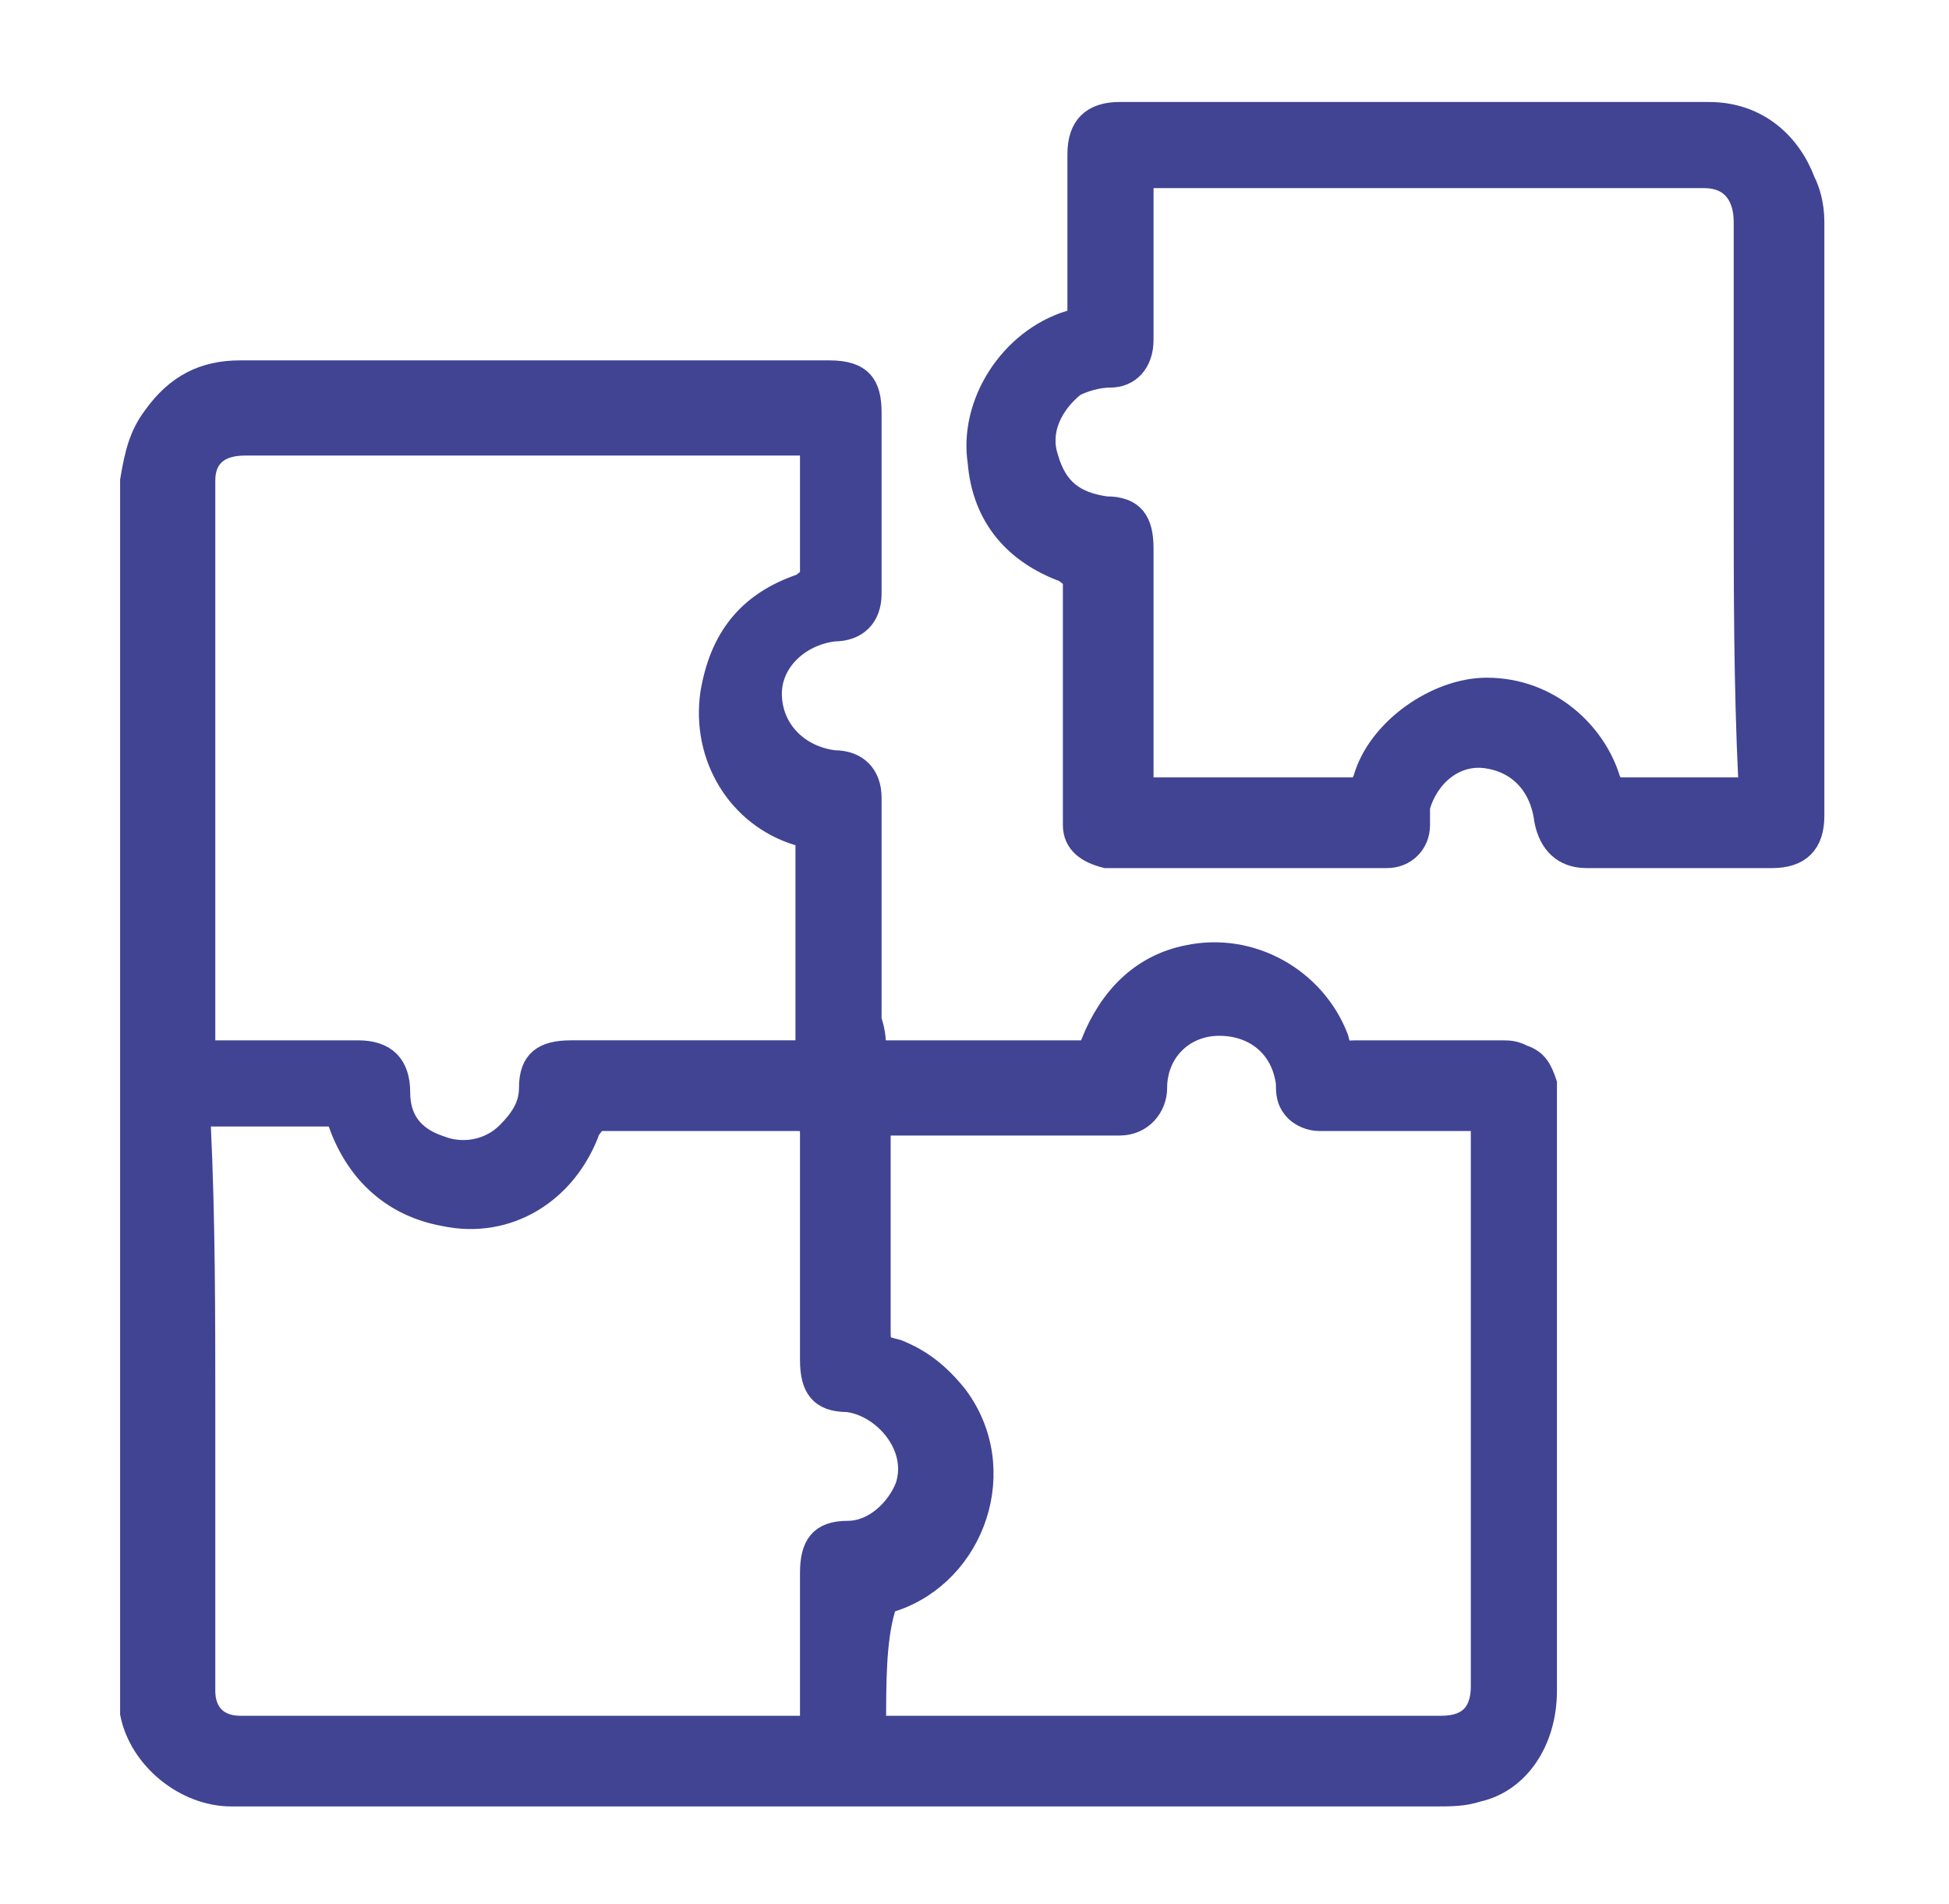
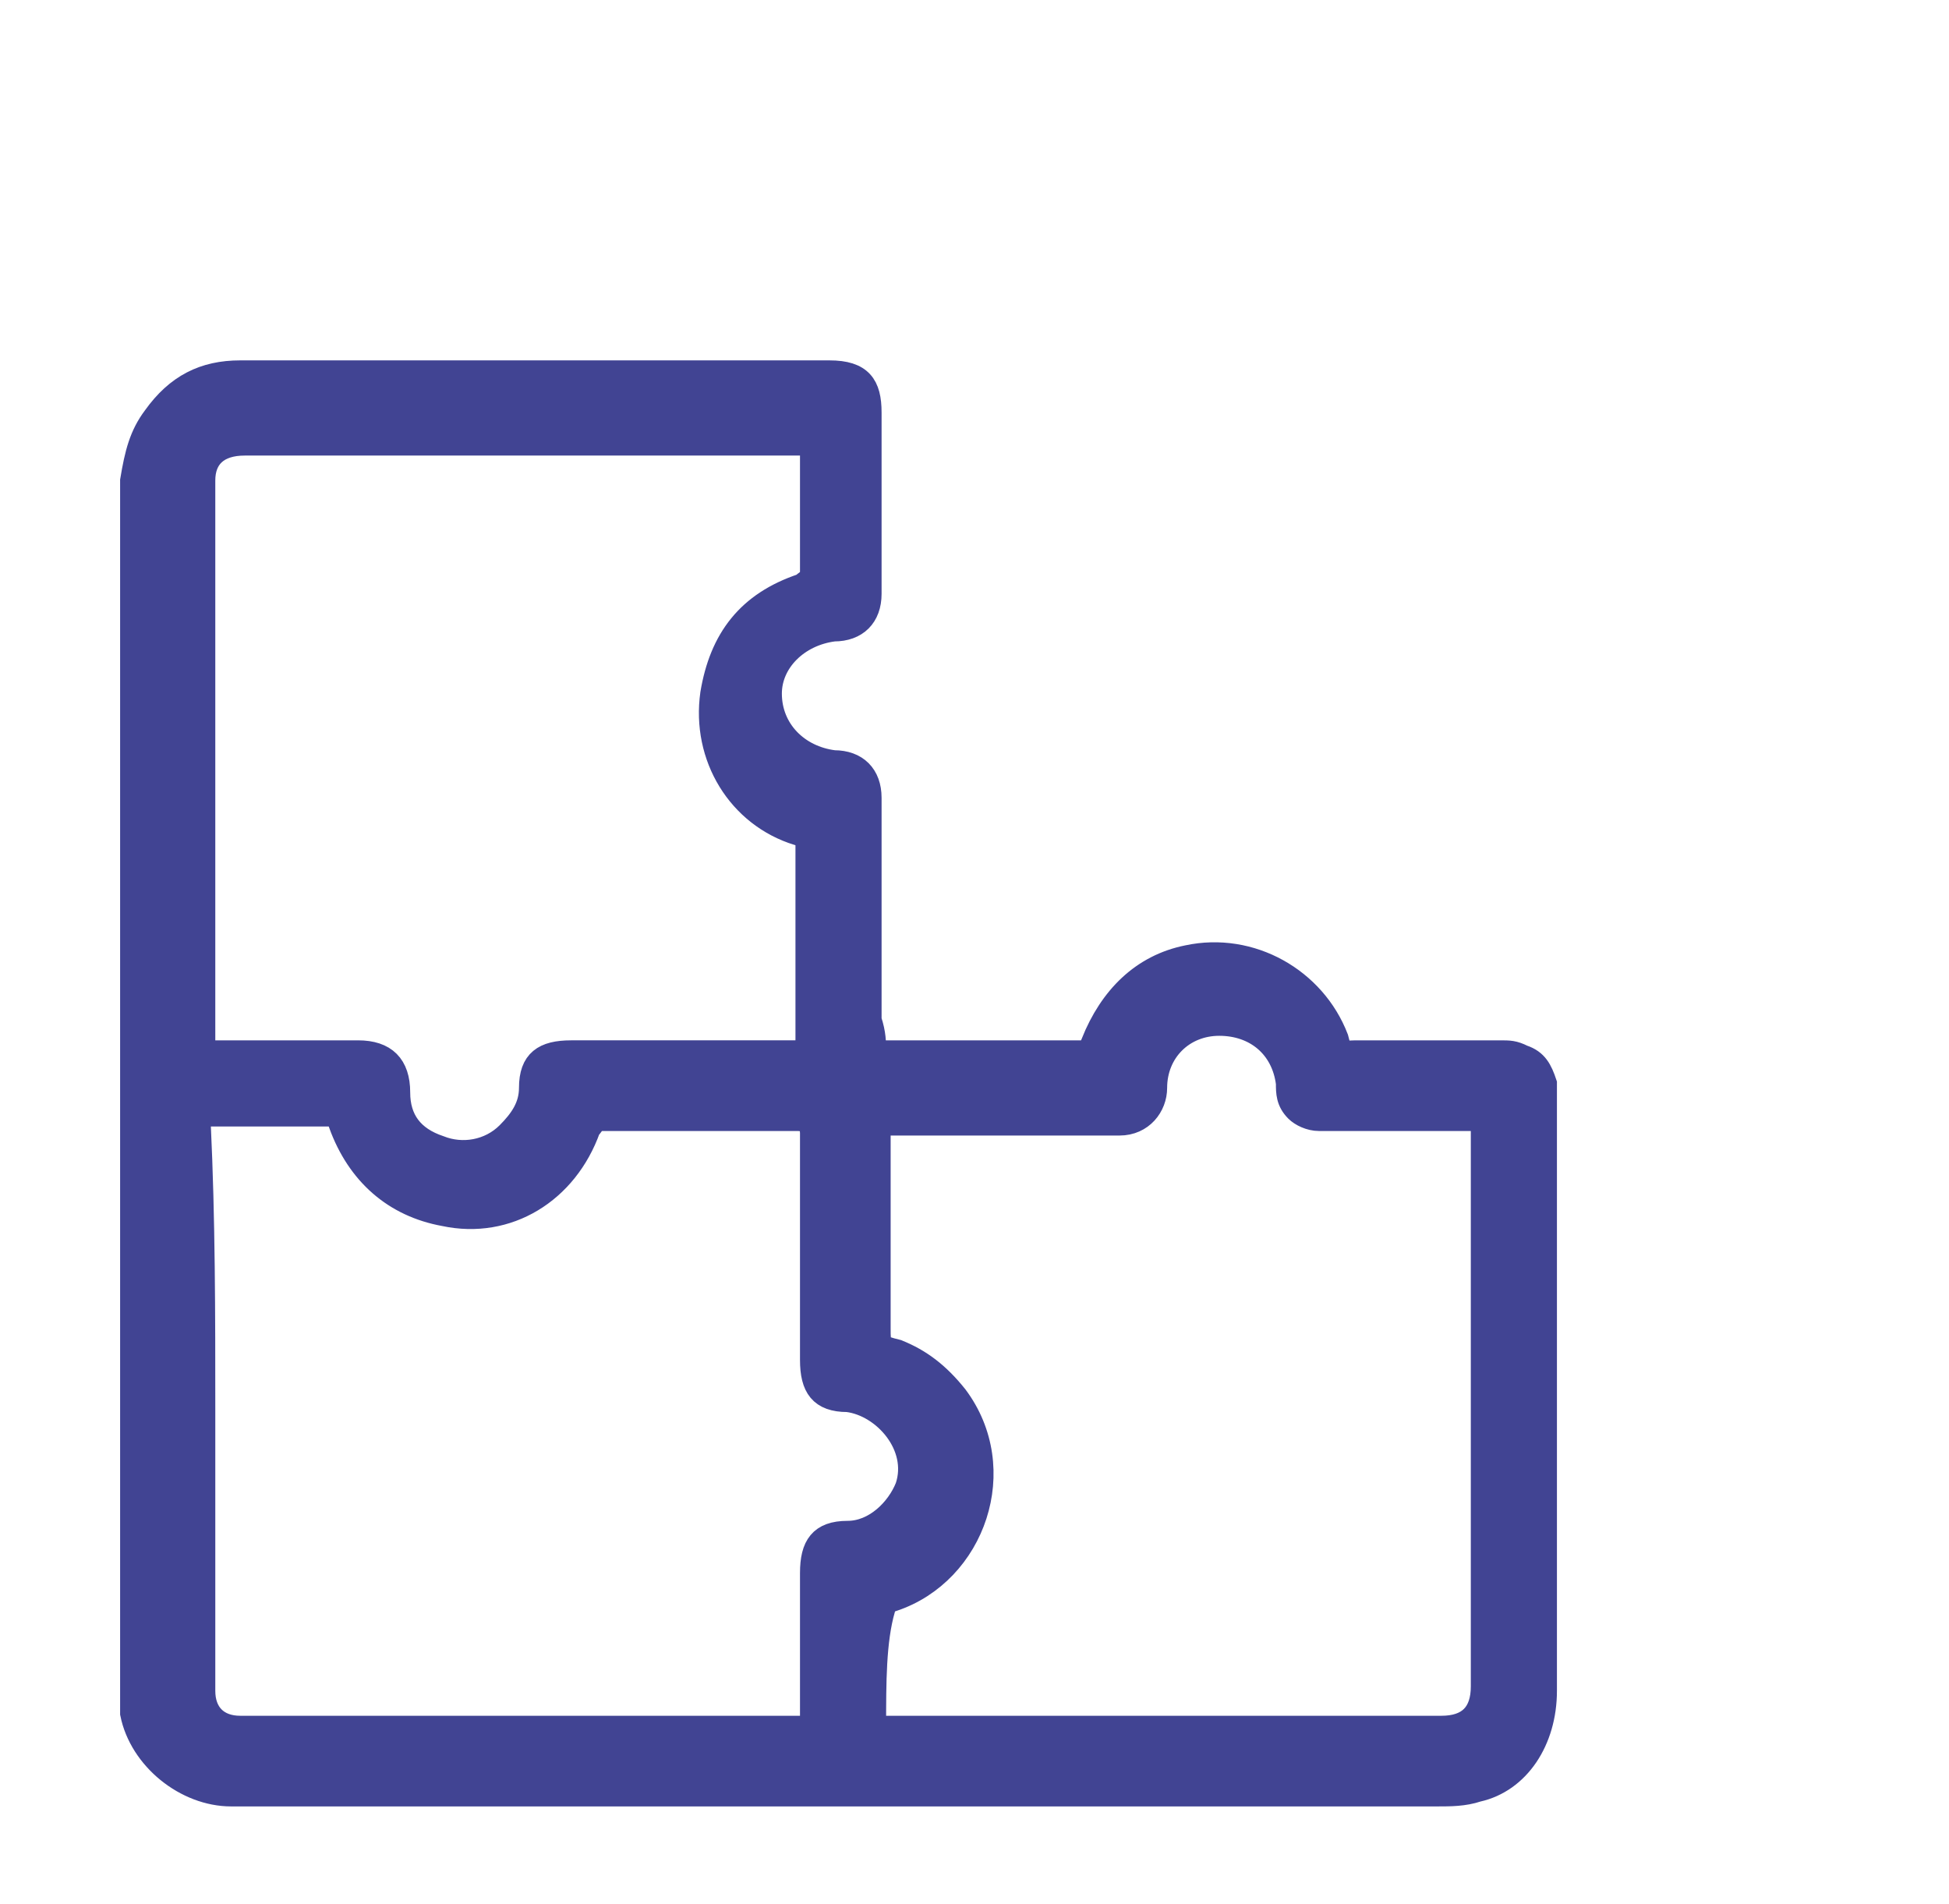
<svg xmlns="http://www.w3.org/2000/svg" version="1.1" id="Layer_1" x="0px" y="0px" viewBox="0 0 43 42" style="enable-background:new 0 0 43 42;" xml:space="preserve">
  <style type="text/css">
	.st0{fill:#414493;stroke:#414493;stroke-width:0.5;stroke-miterlimit:10;}
</style>
  <g>
    <path class="st0" d="M19.3,23.2c0.1,0,0.2,0,0.2,0c1.5,0,2.9,0,4.4,0c0.2,0,0.2-0.1,0.2-0.2c0.4-1,1.1-1.7,2.1-1.9   c1.4-0.3,2.8,0.5,3.3,1.8c0.1,0.4,0.1,0.3,0.4,0.3c1.1,0,2.1,0,3.2,0c0.2,0,0.3,0,0.5,0.1c0.3,0.1,0.4,0.3,0.5,0.6   c0,0.2,0,0.4,0,0.6c0,4.3,0,8.5,0,12.8c0,1.1-0.6,2-1.5,2.2c-0.3,0.1-0.6,0.1-0.9,0.1c-7.7,0-15.4,0-23.1,0c-1.2,0-2.3,0-3.5,0   c-1,0-2-0.8-2.2-1.8c0-0.2,0-0.4,0-0.5c0-8.9,0-17.8,0-26.7C3,10,3.1,9.6,3.4,9.2c0.5-0.7,1.1-1,1.9-1c1.6,0,3.2,0,4.7,0   c2.8,0,5.5,0,8.3,0c0.7,0,0.9,0.3,0.9,0.9c0,1.3,0,2.7,0,4c0,0.5-0.3,0.8-0.8,0.8C17.6,14,17,14.6,17,15.3c0,0.8,0.6,1.4,1.4,1.5   c0.5,0,0.8,0.3,0.8,0.8c0,1.6,0,3.2,0,4.9C19.3,22.8,19.3,23,19.3,23.2z M4.5,23.2c0.1,0,0.2,0,0.3,0c1,0,2.1,0,3.1,0   c0.6,0,0.9,0.3,0.9,0.9s0.3,1,0.9,1.2c0.5,0.2,1.1,0.1,1.5-0.3c0.3-0.3,0.5-0.6,0.5-1c0-0.6,0.3-0.8,0.9-0.8c0.1,0,0.2,0,0.2,0   c1.6,0,3.2,0,4.7,0c0.3,0,0.3,0,0.3-0.3c0-1.4,0-2.8,0-4.2c0-0.2,0-0.3-0.2-0.3c-1.3-0.4-2.1-1.7-1.9-3.1c0.2-1.2,0.8-2,2-2.4   c0.1-0.1,0.2-0.1,0.2-0.3c0-0.9,0-1.7,0-2.6c0-0.2-0.1-0.2-0.2-0.2c-1,0-1.9,0-2.9,0c-3.1,0-6.3,0-9.4,0c-0.6,0-0.9,0.3-0.9,0.8   c0,3.8,0,7.7,0,11.5C4.5,22.4,4.5,22.8,4.5,23.2z M4.5,31.1L4.5,31.1c0,0.8,0,1.6,0,2.4c0,1.3,0,2.5,0,3.8c0,0.5,0.3,0.8,0.8,0.8   c0.2,0,0.4,0,0.6,0c3.9,0,7.9,0,11.8,0c0.1,0,0.2,0,0.2-0.2c0-1.1,0-2.2,0-3.2c0-0.6,0.2-0.9,0.8-0.9c0.6,0,1.1-0.5,1.3-1   c0.3-0.9-0.5-1.8-1.3-1.9c-0.6,0-0.8-0.3-0.8-0.9c0-1.7,0-3.3,0-5c0-0.2-0.1-0.3-0.3-0.3c-1.4,0-2.9,0-4.3,0   c-0.2,0-0.2,0.1-0.3,0.2c-0.5,1.4-1.8,2.2-3.2,1.9c-1.1-0.2-1.9-0.9-2.3-2c0-0.1,0-0.2-0.2-0.2c-0.9,0-1.8,0-2.7,0   c-0.1,0-0.2,0-0.2,0.2C4.5,26.9,4.5,29,4.5,31.1z M19.3,38.1c0.1,0,0.2,0,0.2,0c4.1,0,8.2,0,12.3,0c0.6,0,0.9-0.3,0.9-0.9   c0-4.1,0-8.2,0-12.3c0-0.2,0-0.2-0.2-0.2c-1.1,0-2.3,0-3.4,0c-0.2,0-0.4-0.1-0.5-0.2c-0.2-0.2-0.2-0.4-0.2-0.6   c-0.1-0.8-0.7-1.3-1.5-1.3s-1.4,0.6-1.4,1.4c0,0.4-0.3,0.8-0.8,0.8c-1.7,0-3.4,0-5.1,0c-0.2,0-0.2,0-0.2,0.2s0,0.3,0,0.5   c0,1.3,0,2.5,0,3.8c0,0.4,0,0.4,0.4,0.5c0.5,0.2,0.9,0.5,1.3,1c1.2,1.6,0.4,3.9-1.4,4.5c-0.1,0-0.2,0.1-0.2,0.2   C19.3,36.2,19.3,37.1,19.3,38.1z" />
-     <path class="st0" d="M31.2,2.5c2.2,0,4.3,0,6.5,0c1.1,0,1.8,0.7,2.1,1.5C39.9,4.2,40,4.5,40,4.9c0,4.4,0,8.7,0,13.1   c0,0.6-0.3,0.9-0.9,0.9c-1.4,0-2.7,0-4.1,0c-0.5,0-0.8-0.3-0.9-0.8c-0.1-0.8-0.6-1.3-1.3-1.4s-1.3,0.4-1.5,1.1c0,0.1,0,0.3,0,0.4   c0,0.4-0.3,0.7-0.7,0.7c-0.1,0-0.1,0-0.2,0c-1.9,0-3.9,0-5.8,0c-0.1,0-0.2,0-0.2,0c-0.4-0.1-0.7-0.3-0.7-0.7c0-1.8,0-3.5,0-5.3   c0-0.2-0.1-0.2-0.2-0.3c-1.1-0.4-1.8-1.2-1.9-2.4c-0.2-1.3,0.7-2.7,2-3.1c0.2,0,0.2-0.1,0.2-0.3c0-1.1,0-2.2,0-3.4   c0-0.6,0.3-0.9,0.9-0.9C26.8,2.5,29,2.5,31.2,2.5L31.2,2.5z M38.5,11L38.5,11c0-2,0-4.1,0-6.1c0-0.6-0.3-1-0.9-1   c-0.5,0-0.9,0-1.4,0c-3.6,0-7.2,0-10.8,0c-0.2,0-0.2,0.1-0.2,0.3c0,1.1,0,2.2,0,3.3c0,0.5-0.3,0.8-0.7,0.8c-0.3,0-0.6,0.1-0.8,0.2   c-0.5,0.4-0.8,1-0.6,1.6c0.2,0.7,0.6,1,1.3,1.1c0.6,0,0.8,0.3,0.8,0.9c0,1.7,0,3.4,0,5.1c0,0.2,0,0.2,0.2,0.2c1.5,0,2.9,0,4.4,0   c0.2,0,0.2,0,0.3-0.2c0.3-1.1,1.6-2,2.7-2c1.4,0,2.4,1,2.7,2c0.1,0.2,0.1,0.2,0.3,0.2c0.9,0,1.7,0,2.6,0c0.2,0,0.2-0.1,0.2-0.2   C38.5,15.1,38.5,13,38.5,11z" />
  </g>
</svg>